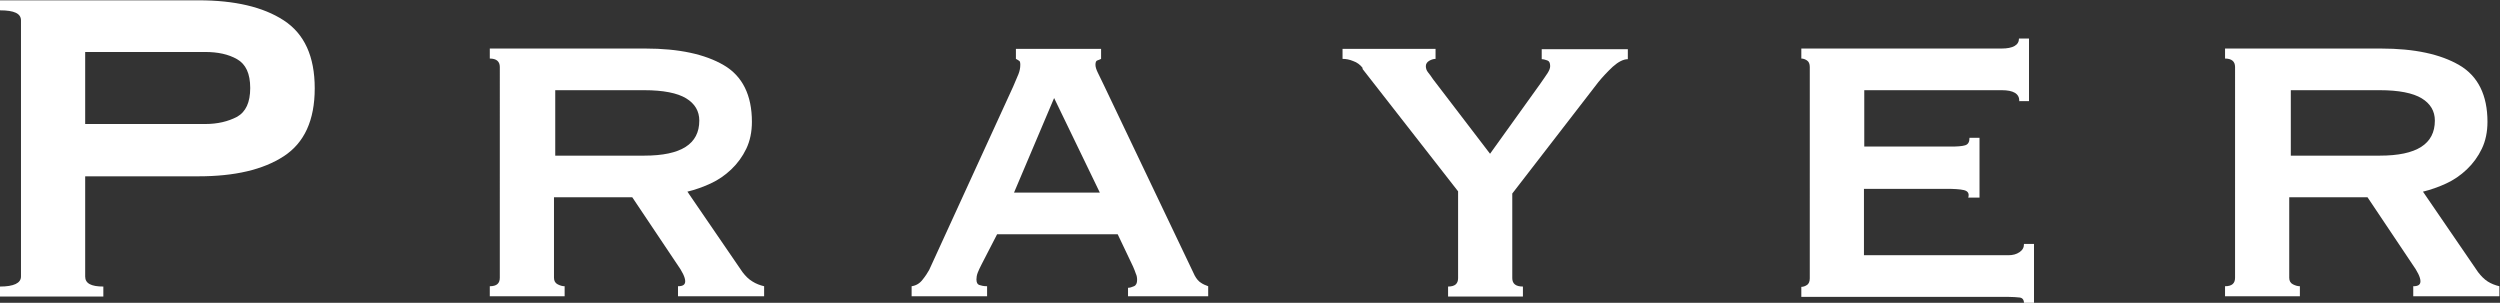
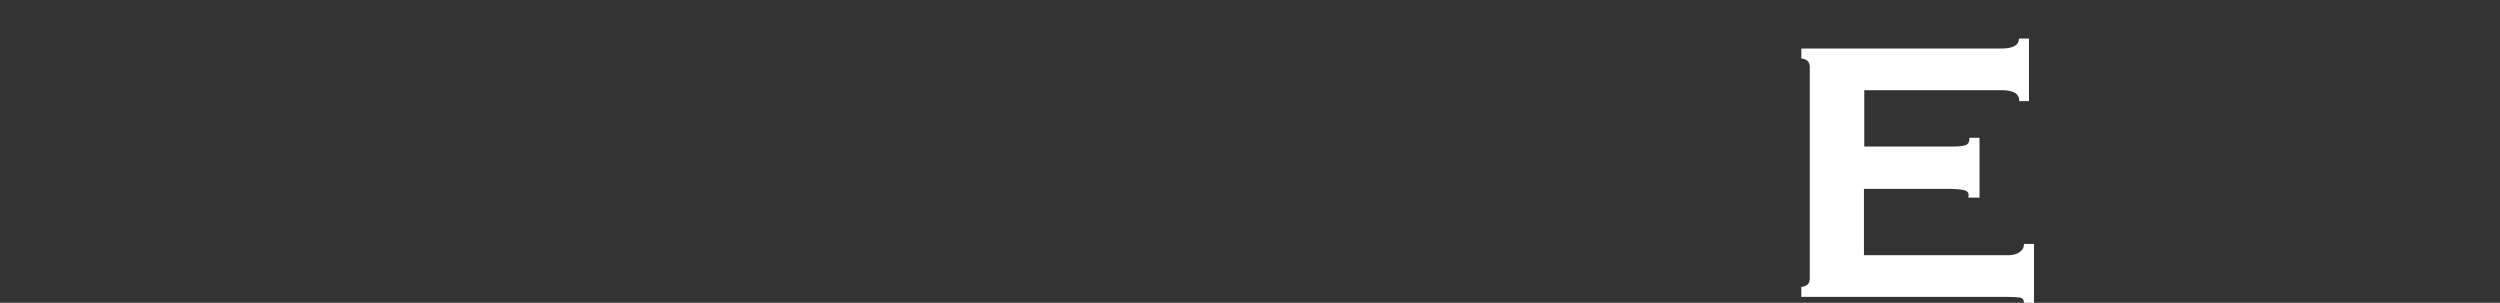
<svg xmlns="http://www.w3.org/2000/svg" id="_イヤー_2" viewBox="0 0 79.83 9.67">
  <rect x="0" y="0" width="79.83" height="9.67" fill="#333333" stroke="none" />
  <defs>
    <style>.cls-1{fill:#fff;}</style>
  </defs>
  <g id="_イヤー_1-2">
    <g>
-       <path class="cls-1" d="M0,9.47v-.32c.44,0,.67-.11,.67-.32V.65c0-.22-.22-.32-.67-.32v-.32H6.34c1.15,0,2.06,.21,2.72,.64s.99,1.15,.99,2.17-.33,1.74-.99,2.17c-.66,.43-1.57,.64-2.72,.64H2.72v3.2c0,.22,.19,.32,.58,.32v.32H0ZM6.55,3.96c.4,0,.73-.08,1.02-.23,.28-.16,.42-.46,.42-.92s-.14-.76-.42-.92c-.28-.16-.62-.23-1.02-.23H2.72V3.96h3.83Z" />
-       <path class="cls-1" d="M20.61,1.55c1.07,0,1.9,.18,2.5,.53,.6,.35,.9,.96,.9,1.81,0,.32-.06,.61-.18,.86s-.28,.47-.48,.66c-.2,.19-.42,.34-.66,.45-.24,.11-.49,.2-.74,.26l1.76,2.57c.1,.13,.2,.23,.32,.3,.11,.07,.24,.12,.37,.15v.32h-2.75v-.32c.16,0,.23-.05,.23-.16,0-.12-.09-.31-.27-.56l-1.42-2.12h-2.5v2.57c0,.1,.04,.17,.12,.21,.08,.04,.15,.06,.22,.06v.32h-2.39v-.32c.22,0,.32-.09,.32-.27V2.14c0-.18-.11-.27-.32-.27v-.32h4.97Zm-.04,3.42c1.18,0,1.76-.37,1.76-1.12,0-.3-.14-.54-.42-.71-.28-.17-.73-.26-1.34-.26h-2.84v2.09h2.84Z" />
-       <path class="cls-1" d="M29.11,9.14c.14-.02,.26-.09,.35-.21,.09-.11,.16-.22,.21-.31l2.68-5.85c.07-.17,.13-.3,.17-.4,.04-.1,.06-.2,.06-.3,0-.07-.01-.12-.04-.13-.03-.02-.06-.04-.1-.06v-.32h2.72v.32s-.08,.04-.12,.05-.06,.06-.06,.14c0,.07,.03,.16,.08,.26,.05,.1,.11,.22,.17,.35l2.92,6.12c.06,.11,.13,.19,.2,.23,.07,.05,.15,.08,.23,.11v.32h-2.56v-.27c.06,0,.12-.02,.19-.05s.1-.1,.1-.2c0-.07-.01-.14-.04-.2-.02-.06-.05-.14-.09-.23l-.49-1.03h-3.85l-.5,.97c-.05,.1-.09,.18-.12,.26-.03,.08-.04,.15-.04,.21,0,.1,.03,.16,.09,.18,.06,.02,.14,.04,.25,.04v.32h-2.41v-.32Zm6.01-2.99l-1.46-3.02-1.28,3.02h2.74Z" />
-       <path class="cls-1" d="M43.52,2.18c-.08-.11-.19-.19-.31-.23-.12-.05-.23-.07-.34-.07v-.32h2.97v.32c-.06,0-.13,.02-.2,.06s-.11,.1-.11,.17,.02,.14,.07,.2c.05,.06,.1,.13,.16,.22l1.82,2.38,1.6-2.23c.11-.16,.19-.27,.24-.35,.05-.08,.08-.15,.08-.22,0-.1-.03-.16-.09-.18-.06-.02-.12-.04-.18-.04v-.32h2.75v.32c-.14,0-.3,.08-.48,.24-.17,.16-.33,.33-.46,.49l-2.75,3.56v2.7c0,.18,.11,.27,.34,.27v.32h-2.39v-.32c.22,0,.32-.09,.32-.27v-2.77l-3.06-3.92Z" />
      <path class="cls-1" d="M64.48,3.22c0-.23-.19-.34-.56-.34h-4.39v1.8h2.77c.2,0,.35-.01,.45-.04,.1-.03,.14-.11,.14-.24h.32v1.91h-.36c.04-.13-.01-.21-.14-.24-.13-.03-.32-.04-.56-.04h-2.63v2.12h4.61c.14,0,.26-.03,.36-.1,.1-.07,.14-.15,.14-.26h.32v1.89h-.32c0-.11-.05-.17-.14-.18-.1-.01-.22-.02-.36-.02h-6.61v-.32c.06,0,.12-.02,.18-.06,.06-.04,.09-.11,.09-.21V2.14c0-.1-.03-.17-.09-.21-.06-.04-.12-.06-.18-.06v-.32h6.39c.37,0,.56-.11,.56-.32h.32v2h-.32Z" />
-       <path class="cls-1" d="M76.03,1.55c1.07,0,1.9,.18,2.5,.53,.6,.35,.9,.96,.9,1.81,0,.32-.06,.61-.18,.86-.12,.25-.28,.47-.48,.66-.2,.19-.42,.34-.66,.45-.24,.11-.49,.2-.74,.26l1.76,2.57c.1,.13,.2,.23,.31,.3,.11,.07,.24,.12,.37,.15v.32h-2.75v-.32c.16,0,.23-.05,.23-.16,0-.12-.09-.31-.27-.56l-1.42-2.12h-2.5v2.57c0,.1,.04,.17,.12,.21s.15,.06,.22,.06v.32h-2.39v-.32c.22,0,.32-.09,.32-.27V2.14c0-.18-.11-.27-.32-.27v-.32h4.97Zm-.04,3.42c1.18,0,1.76-.37,1.76-1.12,0-.3-.14-.54-.42-.71-.28-.17-.73-.26-1.34-.26h-2.84v2.09h2.84Z" />
    </g>
  </g>
</svg>